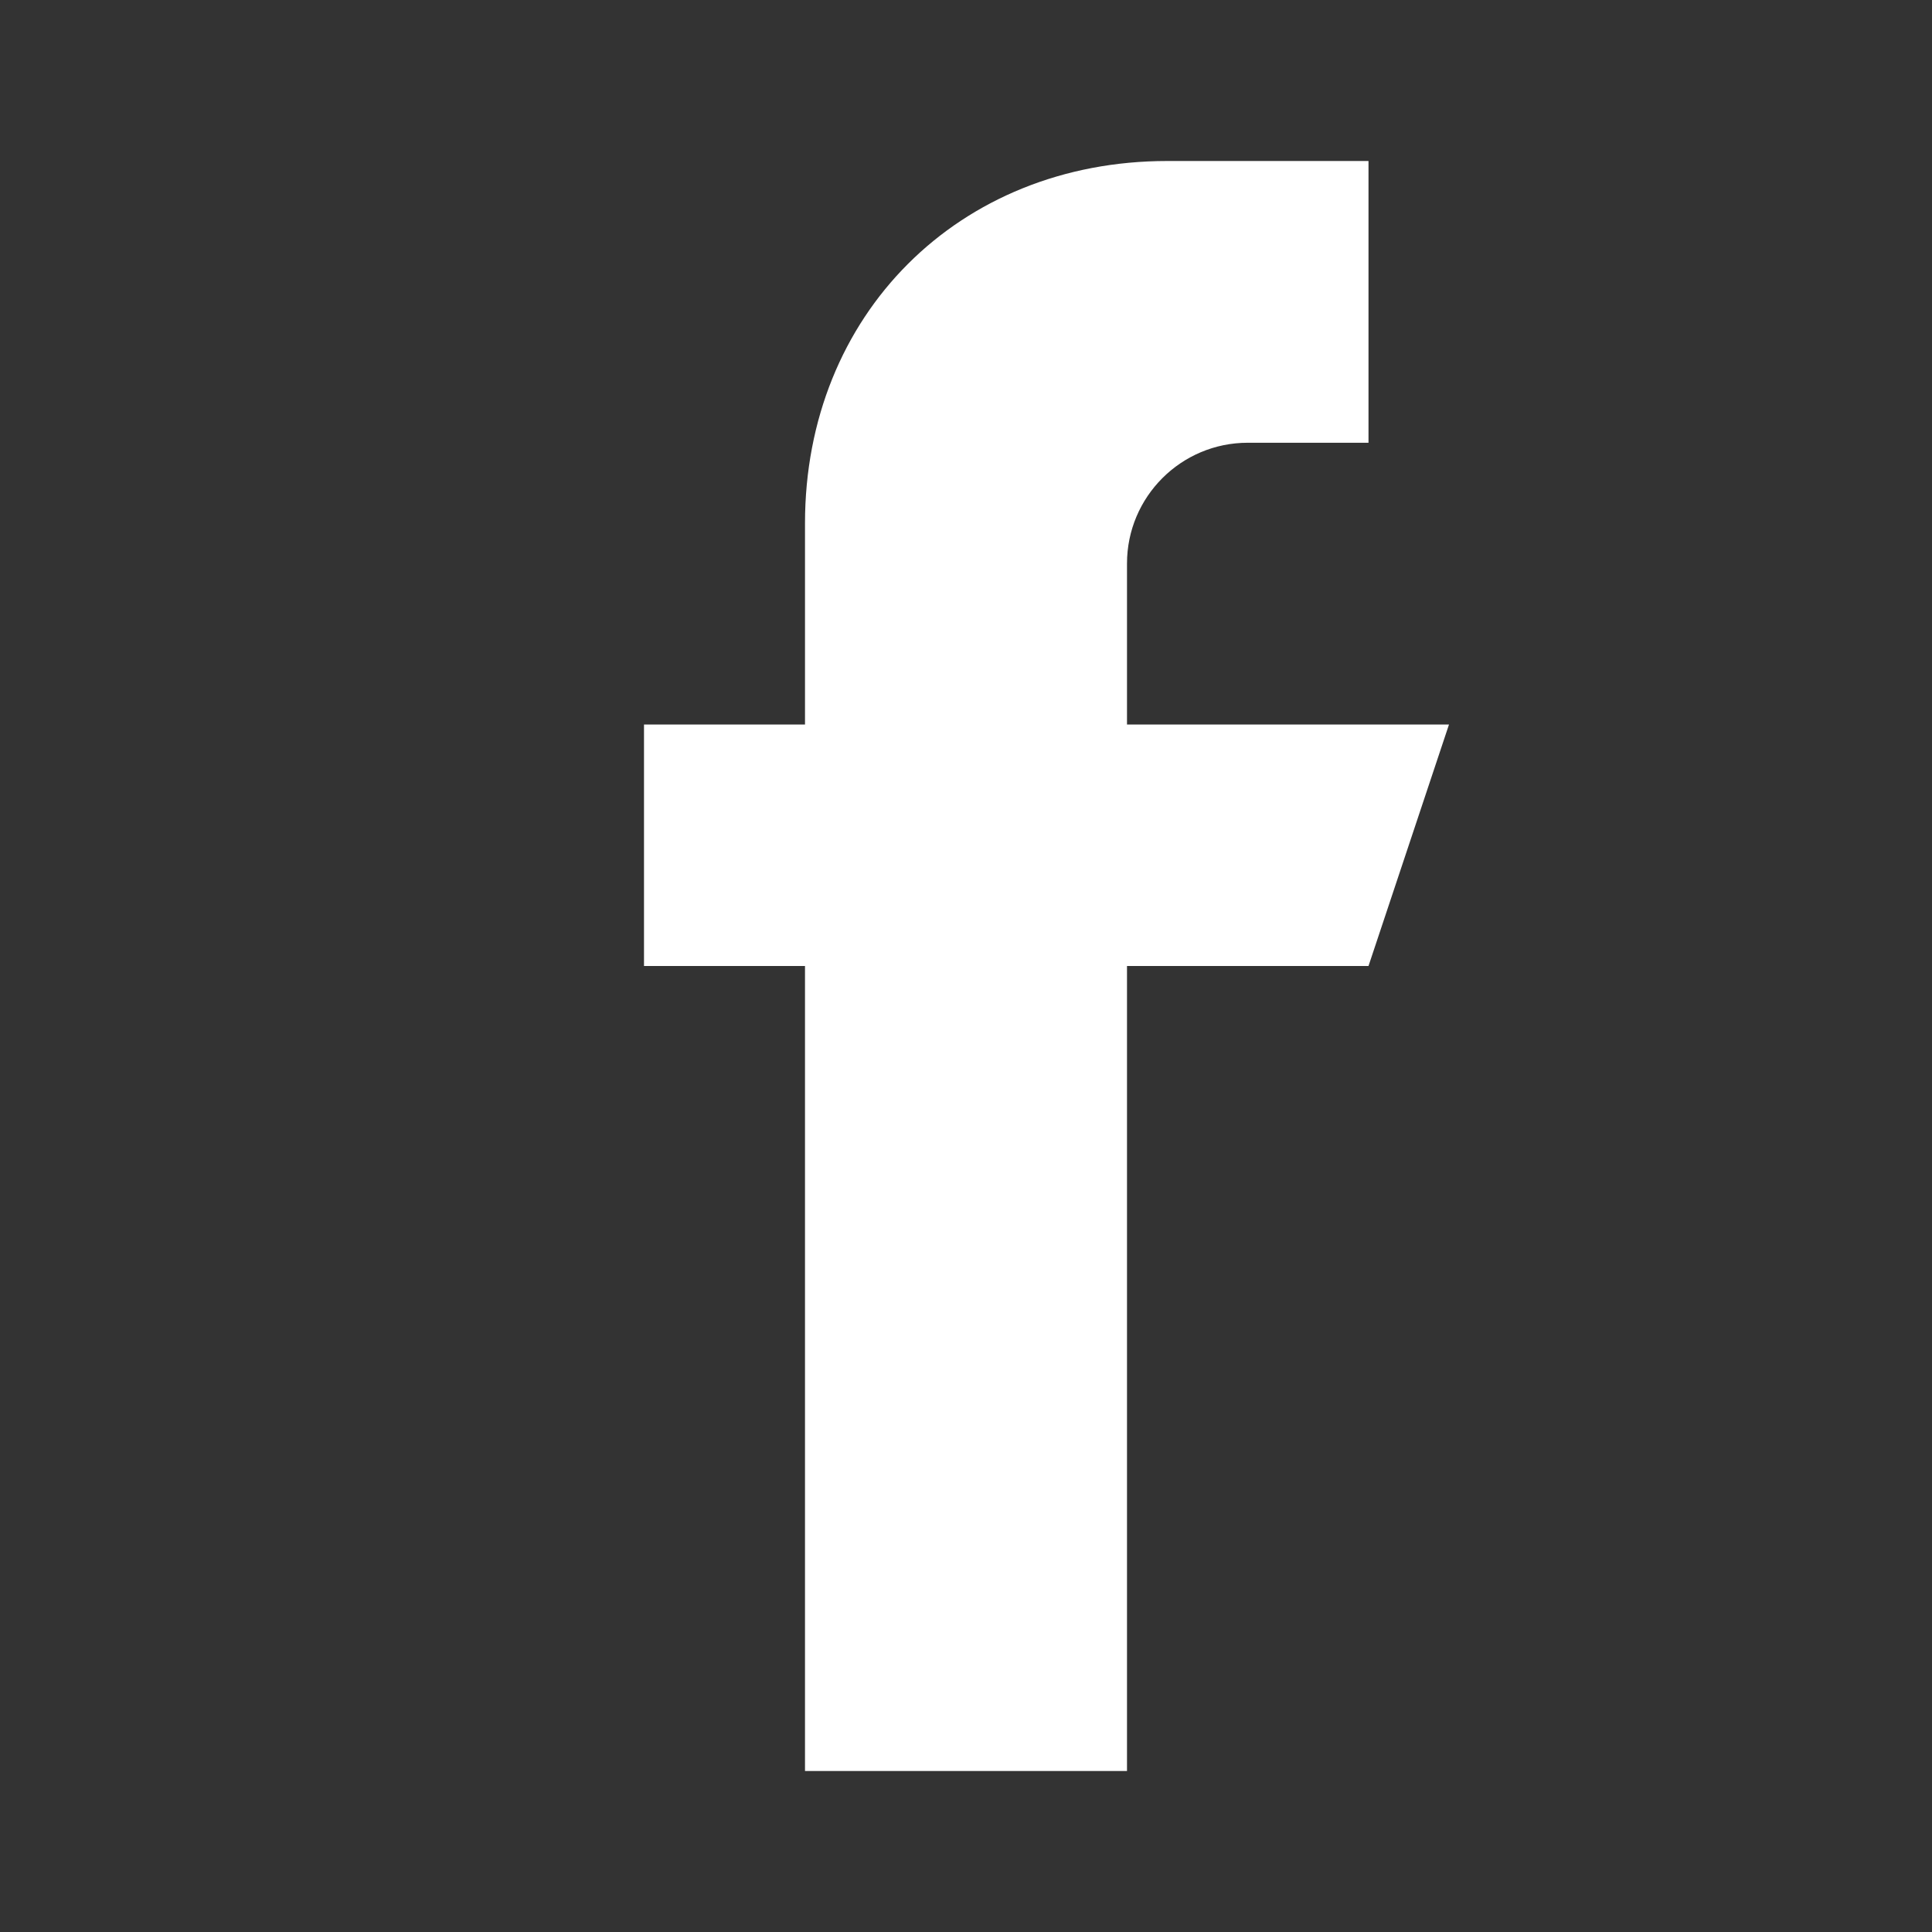
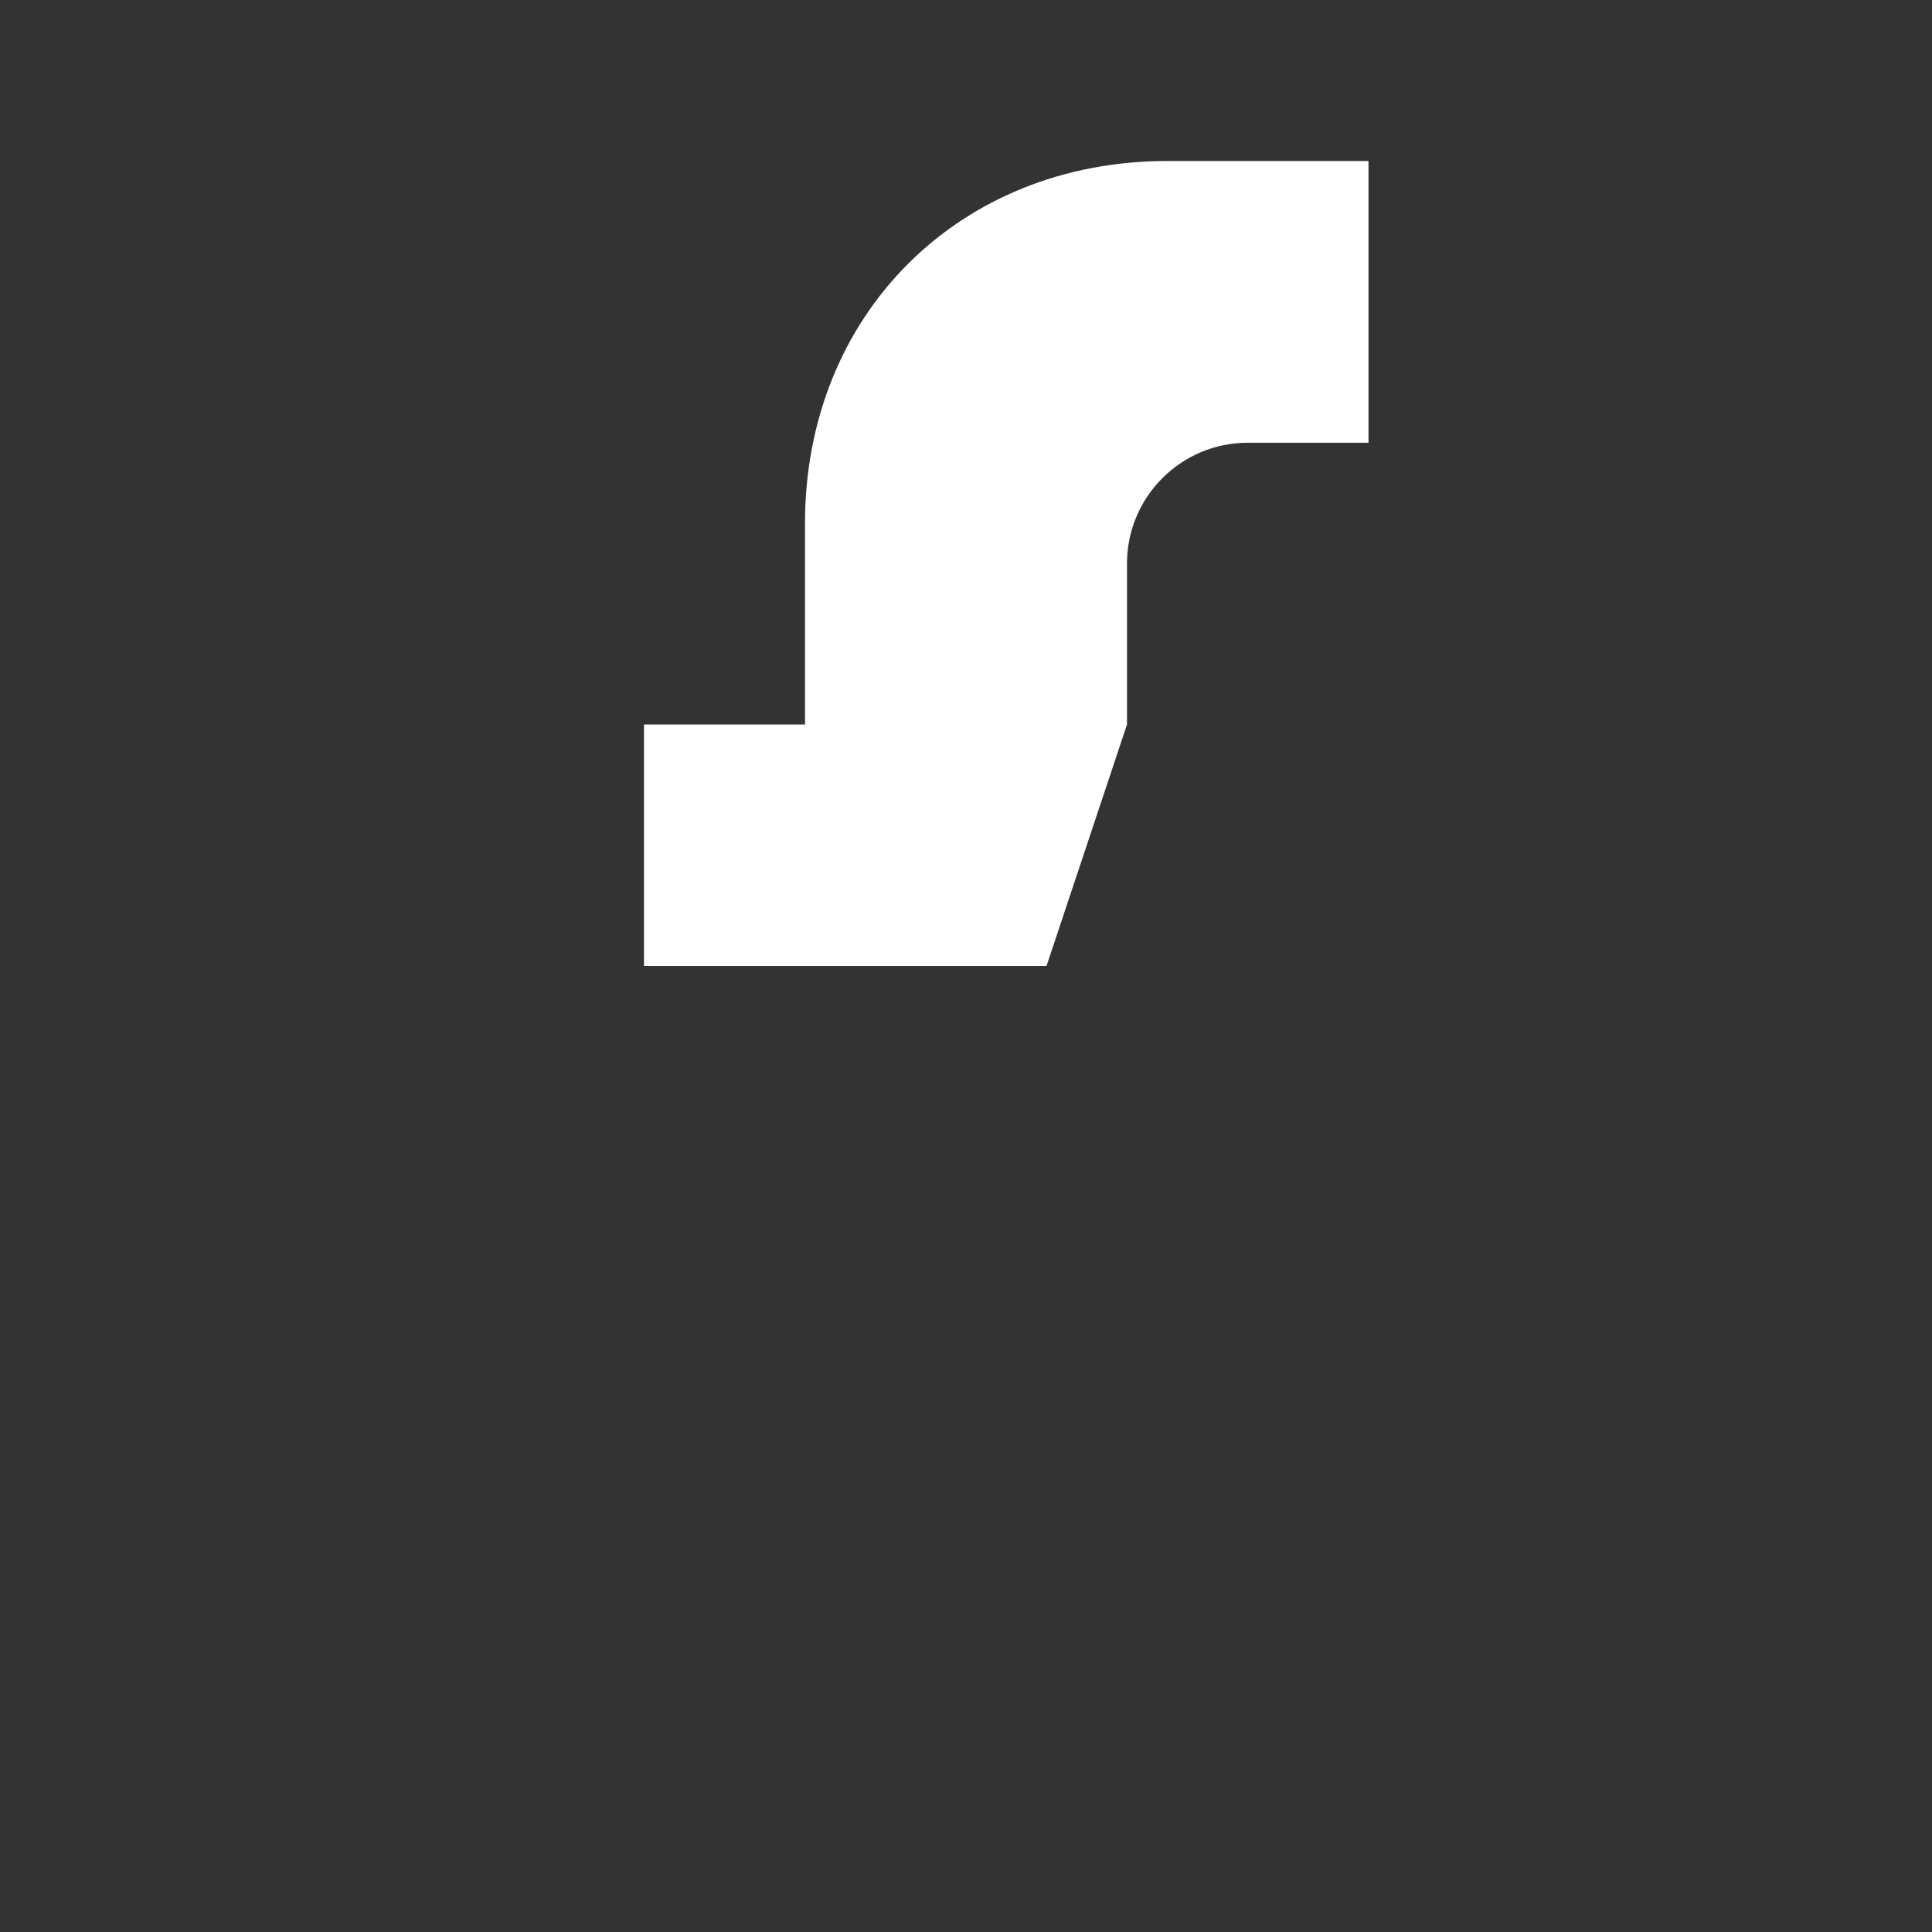
<svg xmlns="http://www.w3.org/2000/svg" width="22" height="22" viewBox="0 0 24 24" fill="none" aria-label="Facebook">
  <rect x="0" y="0" width="24" height="24" fill="#333333" stroke="none" />
-   <path fill="#FFFFFF" d="M17 9h-3V7c0-.828.672-1.5 1.5-1.5H17V2h-2.5C11.91 2 10 3.91 10 6.5V9H8v3h2v10h4V12h3l1-3z" />
+   <path fill="#FFFFFF" d="M17 9h-3V7c0-.828.672-1.5 1.5-1.5H17V2h-2.5C11.91 2 10 3.91 10 6.5V9H8v3h2v10V12h3l1-3z" />
</svg>